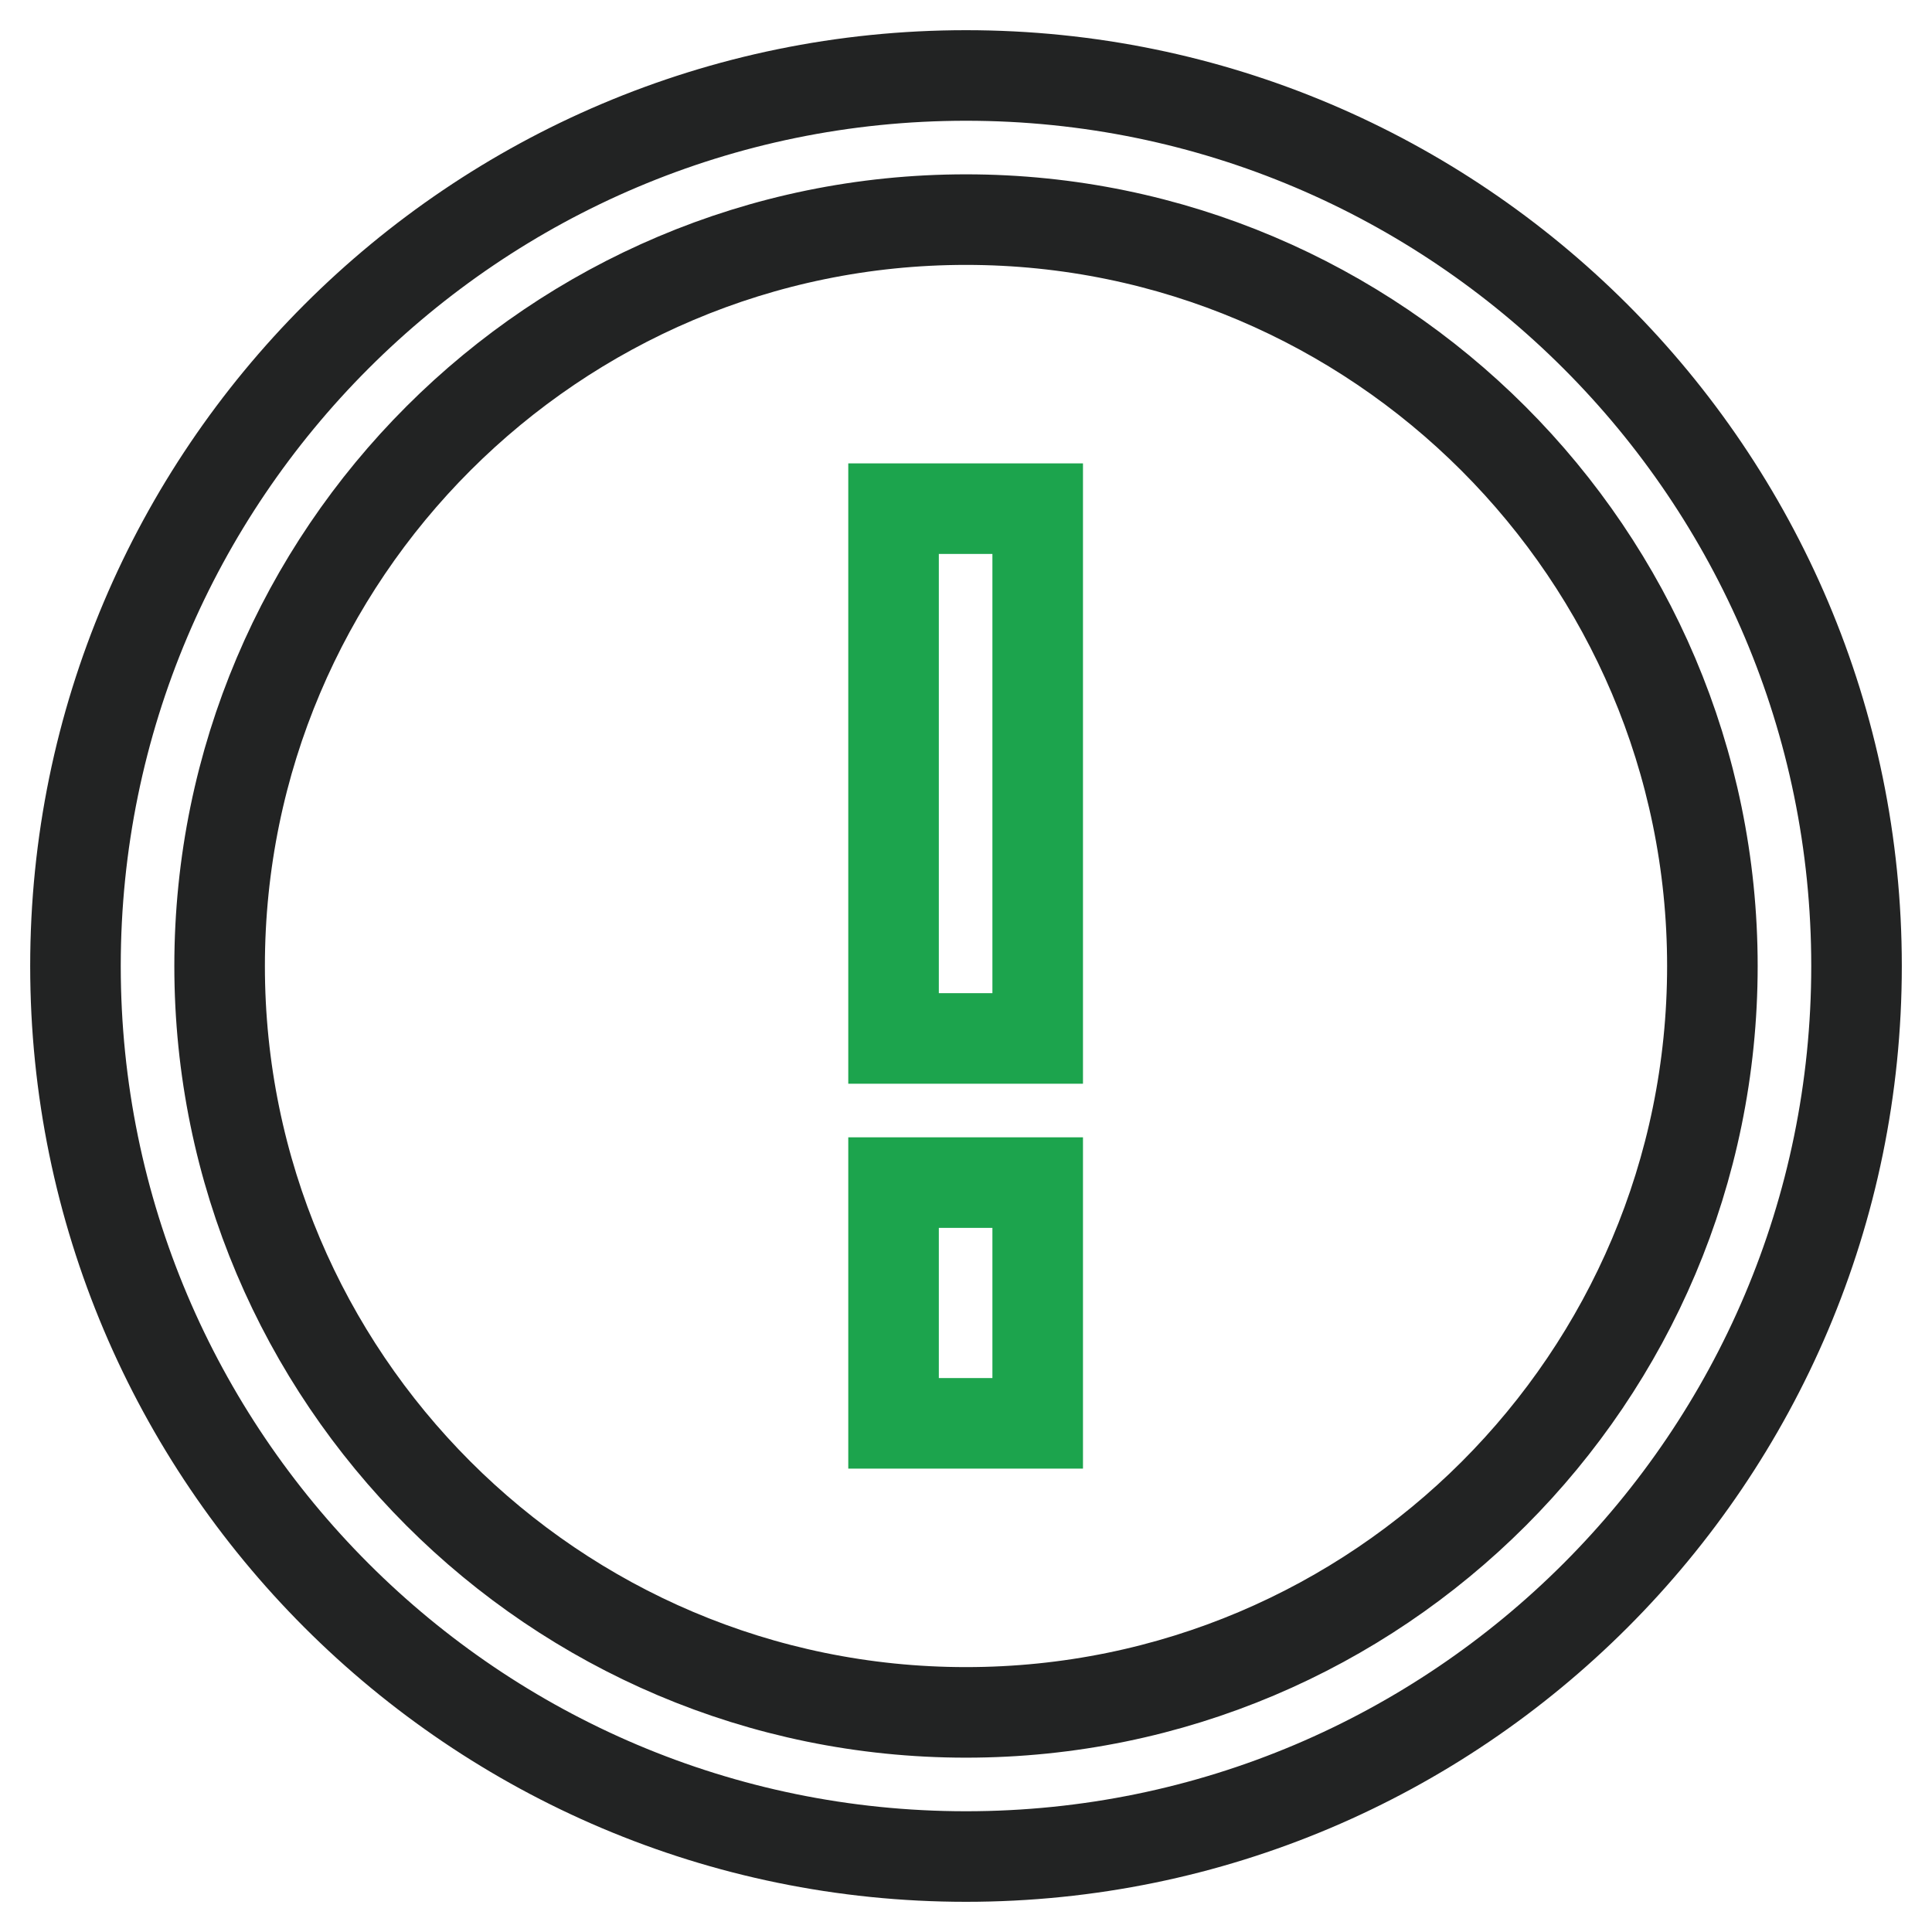
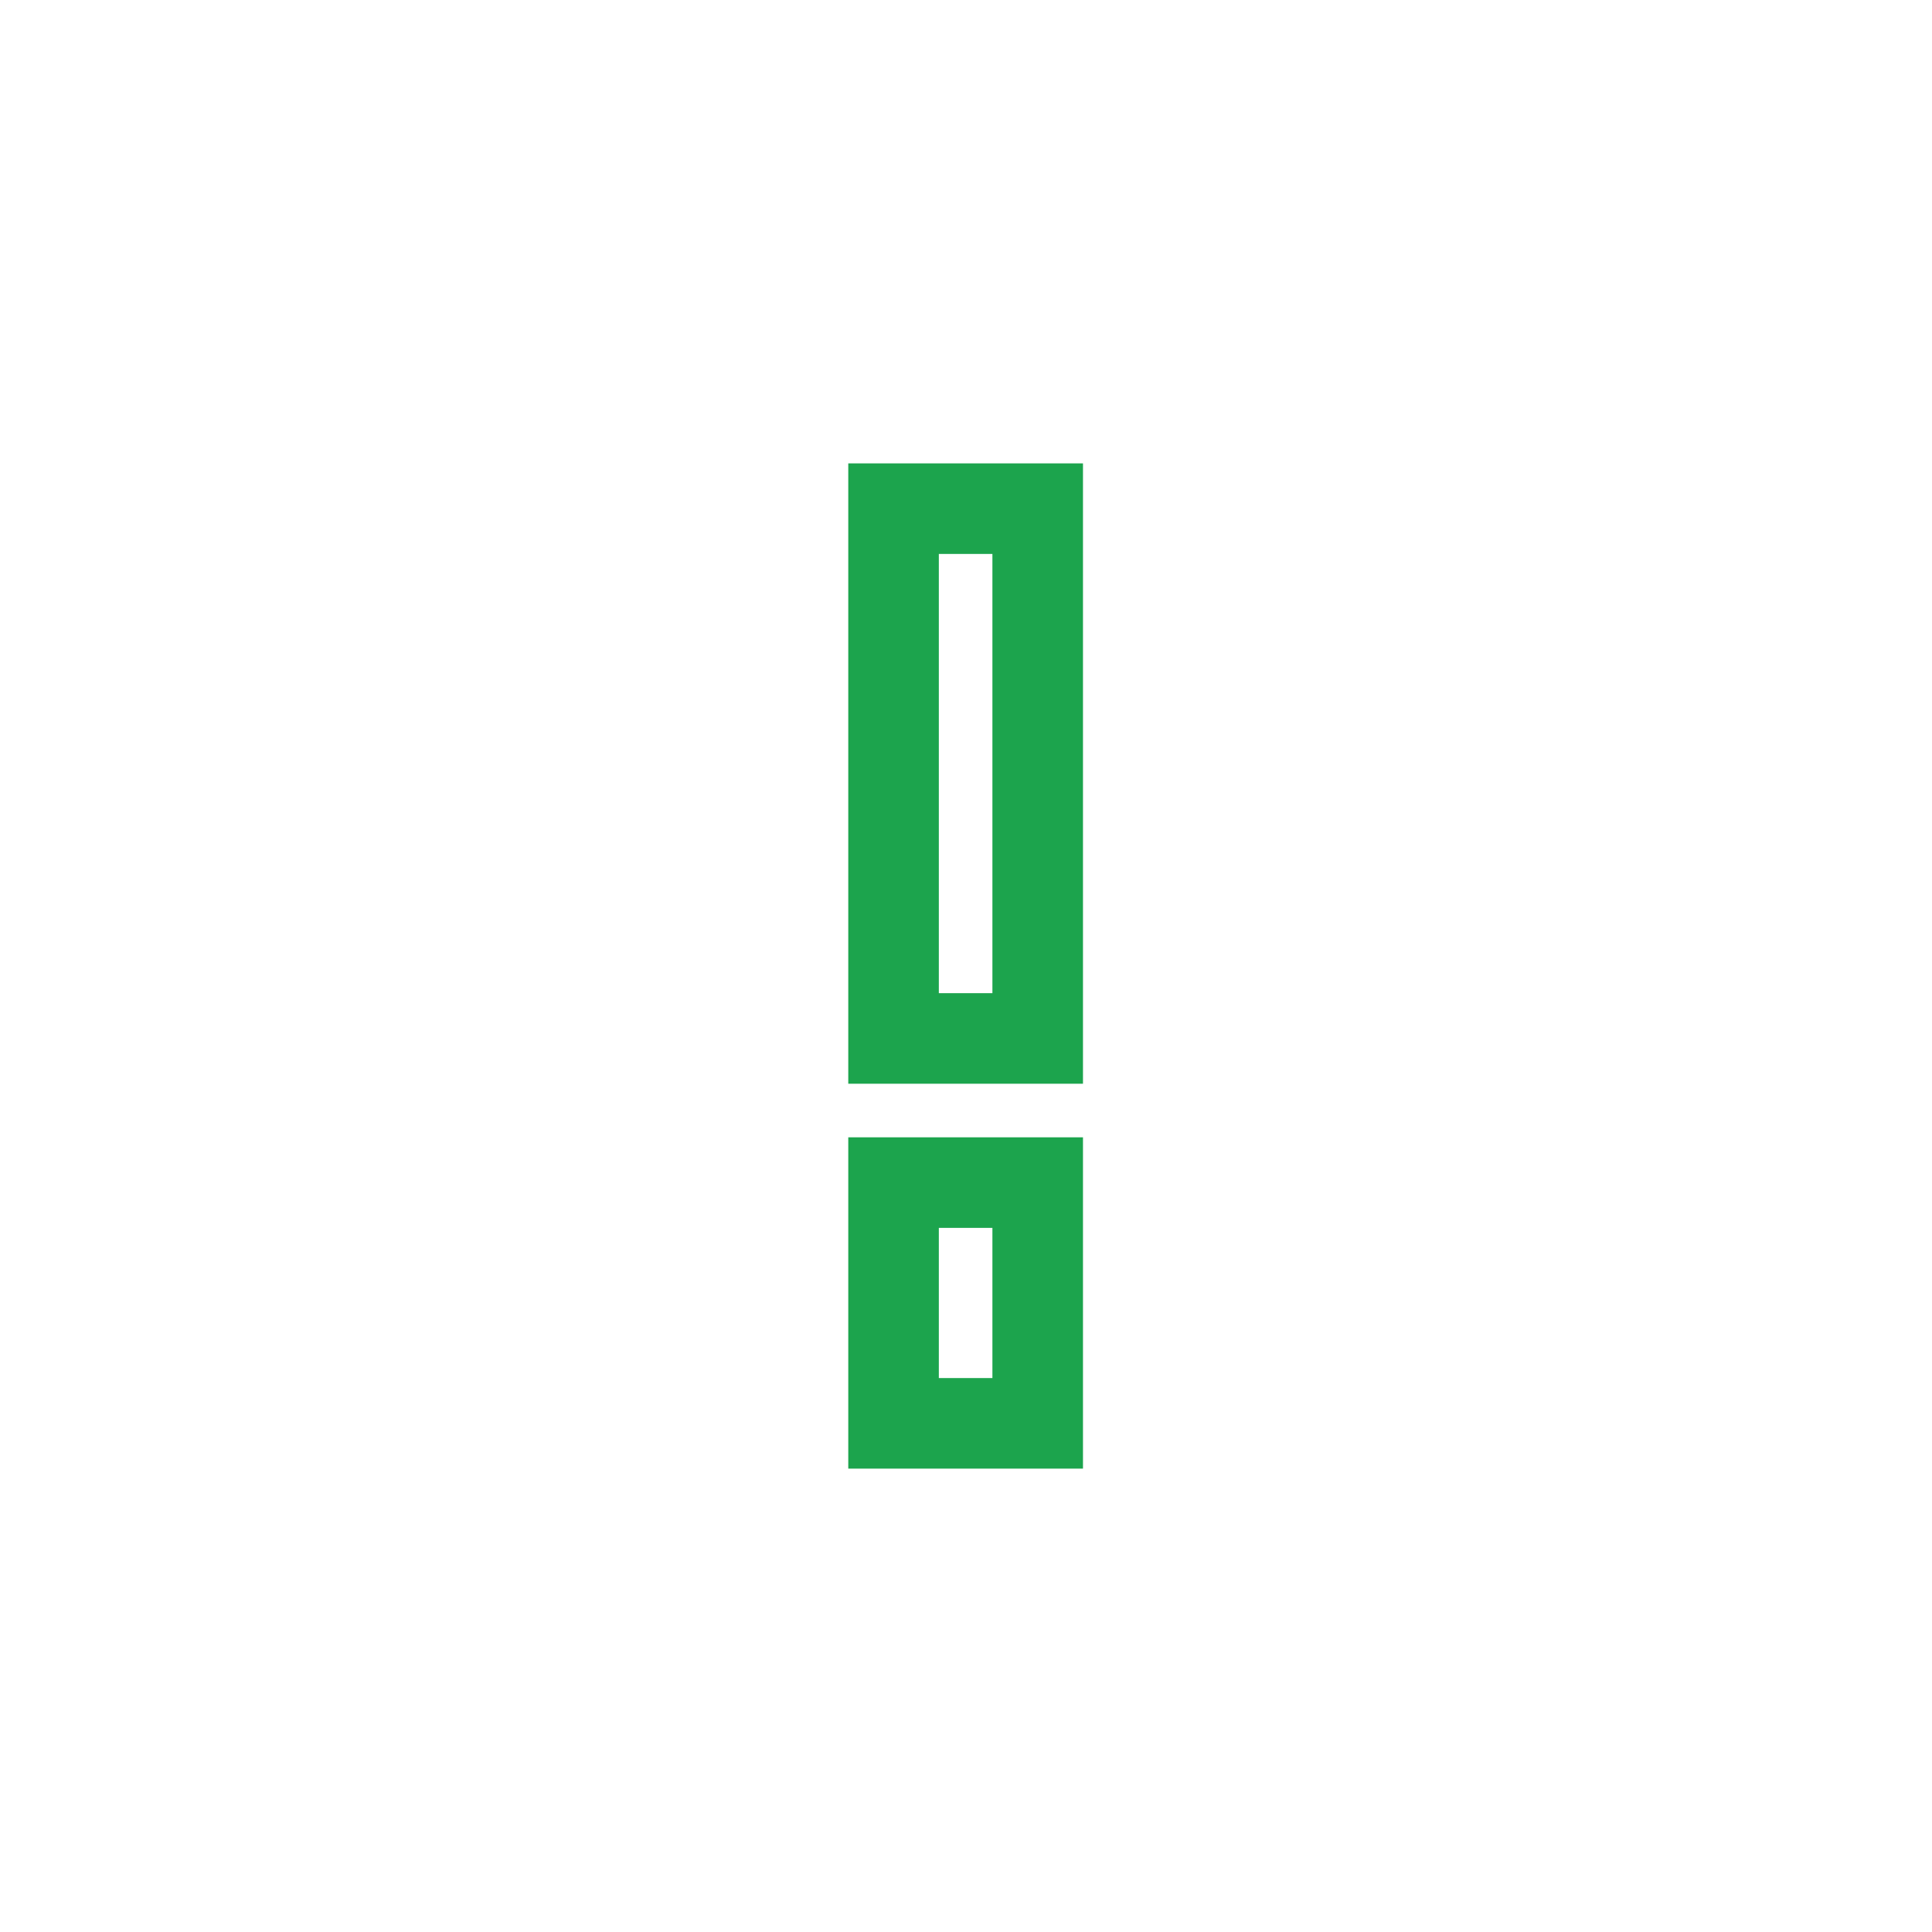
<svg xmlns="http://www.w3.org/2000/svg" version="1.1" x="0px" y="0px" viewBox="0 0 256 256" enable-background="new 0 0 256 256" xml:space="preserve">
  <g>
-     <path stroke-width="12" fill-opacity="0" stroke="#222323" d="M128,246c-65.1,0-118-52.9-118-118C10,62.9,62.9,10,128,10c65.1,0,118,52.9,118,118 C246,193.1,193.1,246,128,246z M128,29.1c-54.5,0-98.9,44.3-98.9,98.9c0,54.5,44.3,98.9,98.9,98.9s98.9-44.3,98.9-98.9 C226.9,73.5,182.5,29.1,128,29.1z" />
-     <path stroke-width="12" fill-opacity="0" stroke="#1ca44d" d="M118.4,67.4h19.1v70.2h-19.1V67.4z M118.4,156.7h19.1v31.9h-19.1V156.7z" />
+     <path stroke-width="12" fill-opacity="0" stroke="#1ca44d" d="M118.4,67.4h19.1v70.2h-19.1V67.4z M118.4,156.7h19.1v31.9h-19.1z" />
  </g>
</svg>